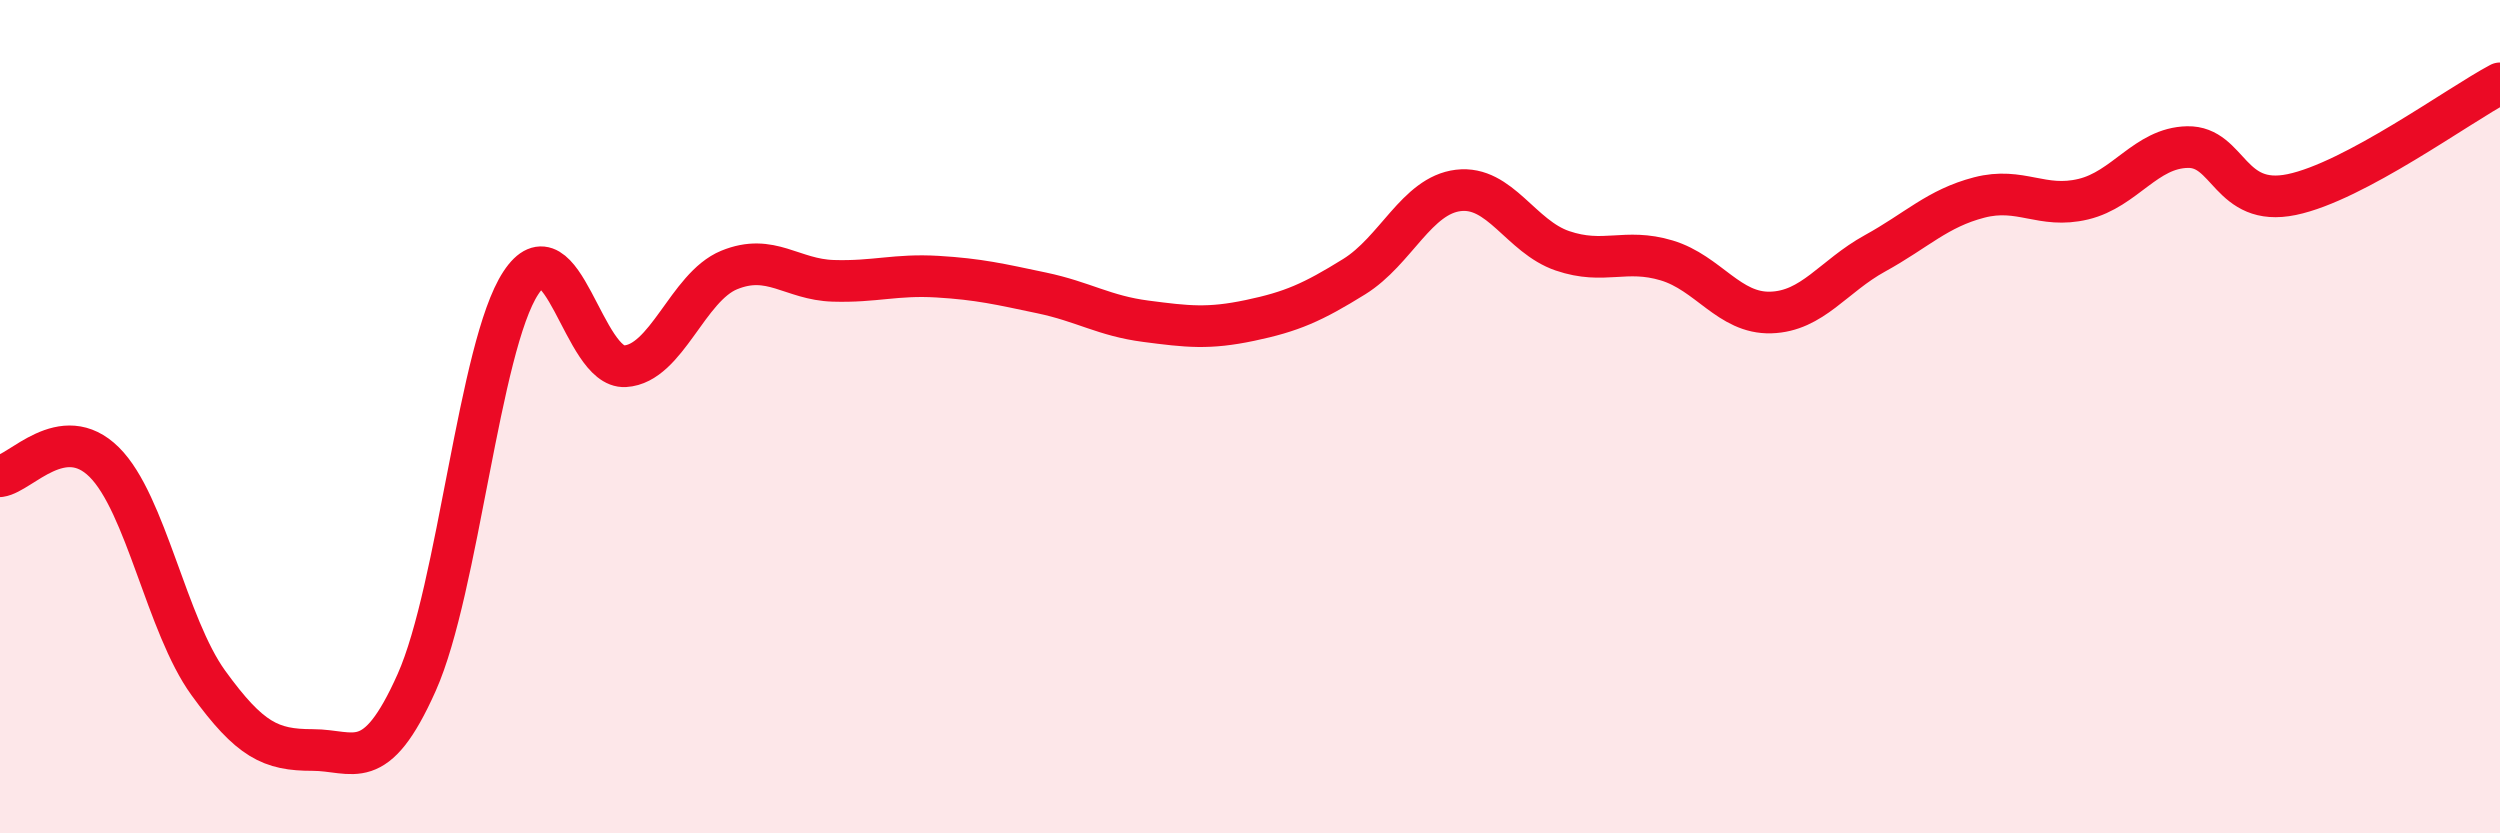
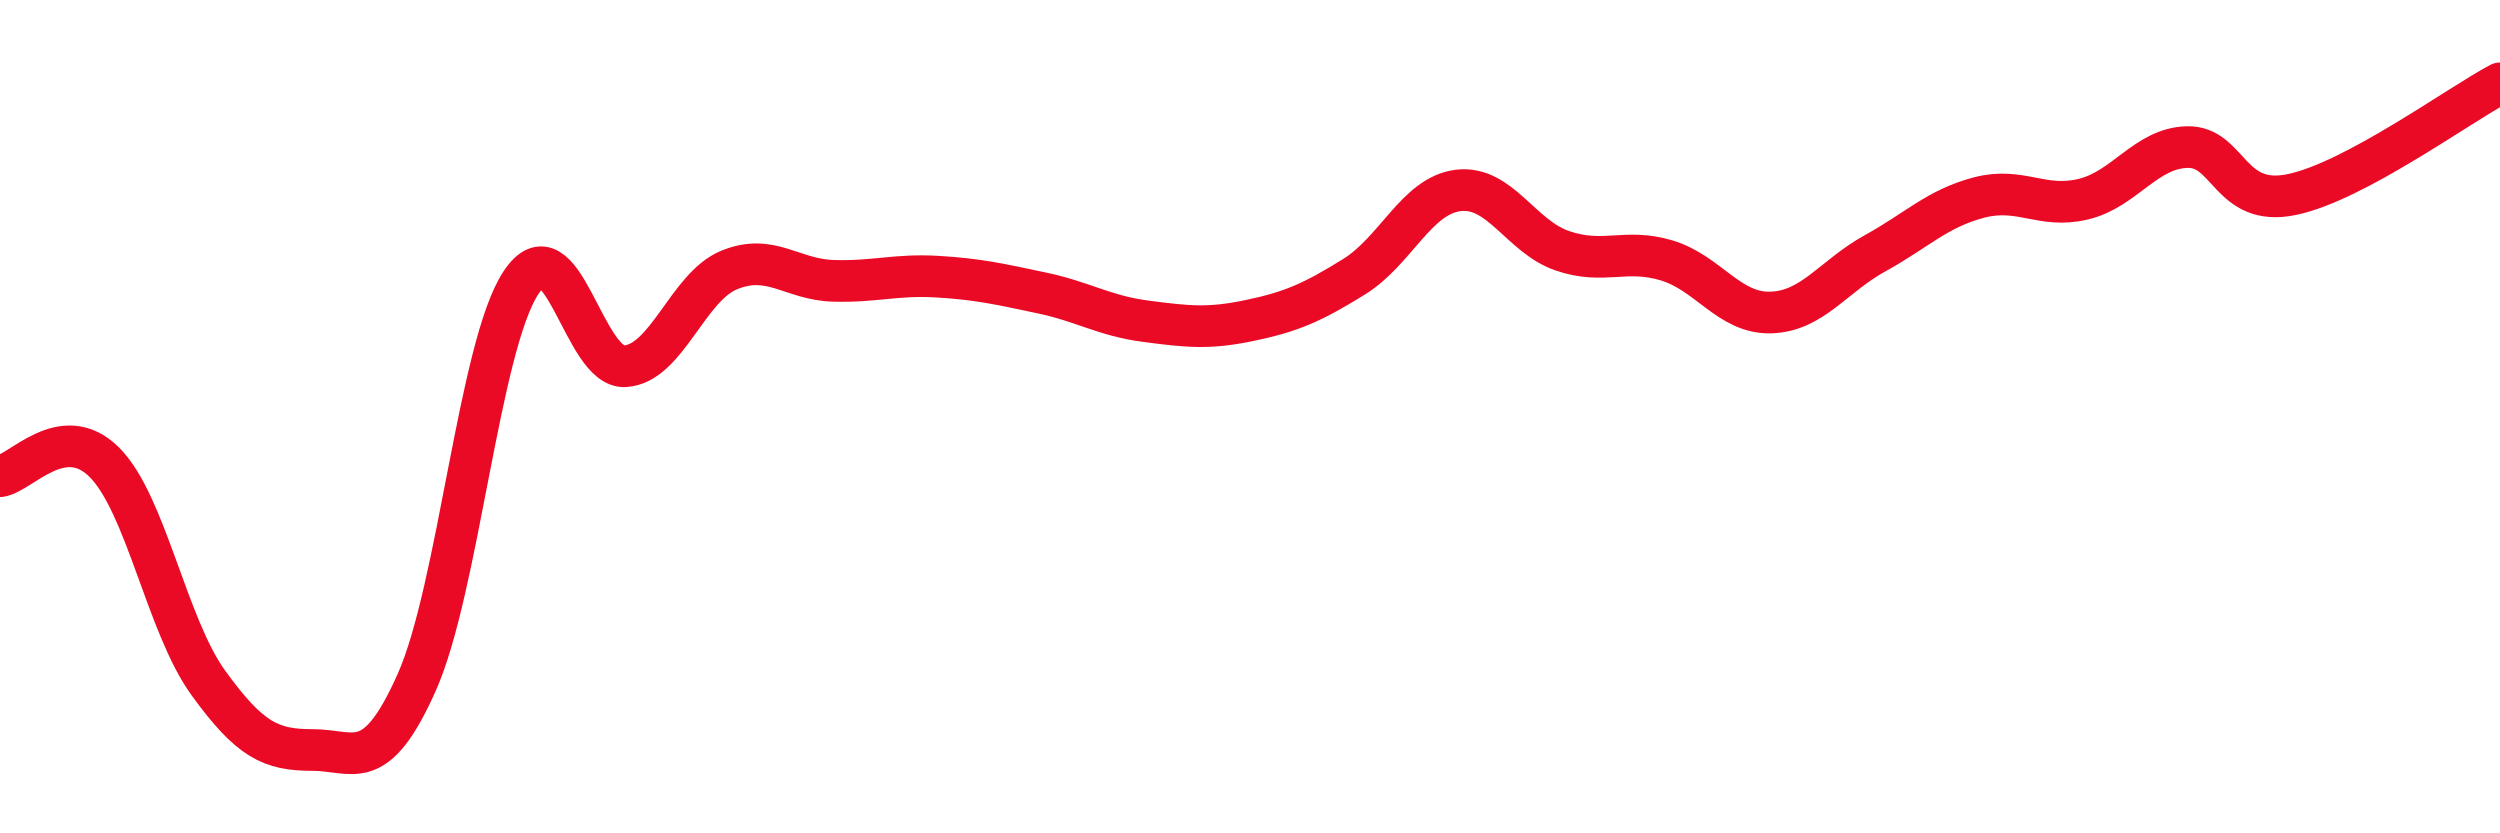
<svg xmlns="http://www.w3.org/2000/svg" width="60" height="20" viewBox="0 0 60 20">
-   <path d="M 0,11.43 C 0.5,11.36 1.5,10.1 2.5,11.09 C 3.5,12.08 4,15.01 5,16.39 C 6,17.77 6.5,18 7.5,18 C 8.5,18 9,18.62 10,16.38 C 11,14.14 11.5,8.31 12.5,6.79 C 13.5,5.27 14,8.85 15,8.79 C 16,8.73 16.5,6.89 17.5,6.48 C 18.5,6.07 19,6.71 20,6.74 C 21,6.77 21.5,6.58 22.5,6.64 C 23.5,6.7 24,6.82 25,7.03 C 26,7.24 26.5,7.58 27.5,7.71 C 28.5,7.84 29,7.9 30,7.69 C 31,7.48 31.5,7.26 32.5,6.64 C 33.5,6.02 34,4.69 35,4.57 C 36,4.45 36.5,5.68 37.5,6.02 C 38.5,6.36 39,5.95 40,6.25 C 41,6.55 41.5,7.53 42.5,7.5 C 43.5,7.47 44,6.63 45,6.08 C 46,5.53 46.5,5 47.5,4.74 C 48.5,4.48 49,5.02 50,4.78 C 51,4.54 51.5,3.55 52.5,3.53 C 53.5,3.51 53.5,4.98 55,4.67 C 56.5,4.36 59,2.53 60,2L60 20L0 20Z" fill="#EB0A25" opacity="0.1" stroke-linecap="round" stroke-linejoin="round" />
  <path d="M 0,11.43 C 0.5,11.36 1.5,10.1 2.5,11.09 C 3.5,12.08 4,15.01 5,16.39 C 6,17.77 6.5,18 7.5,18 C 8.5,18 9,18.62 10,16.38 C 11,14.14 11.5,8.31 12.5,6.79 C 13.5,5.27 14,8.85 15,8.79 C 16,8.73 16.5,6.89 17.5,6.48 C 18.5,6.07 19,6.71 20,6.74 C 21,6.77 21.5,6.58 22.5,6.64 C 23.5,6.7 24,6.82 25,7.03 C 26,7.24 26.5,7.58 27.5,7.71 C 28.5,7.84 29,7.9 30,7.69 C 31,7.48 31.5,7.26 32.5,6.64 C 33.5,6.02 34,4.69 35,4.57 C 36,4.45 36.5,5.68 37.5,6.02 C 38.5,6.36 39,5.95 40,6.25 C 41,6.55 41.5,7.53 42.5,7.5 C 43.5,7.47 44,6.63 45,6.08 C 46,5.53 46.5,5 47.5,4.74 C 48.5,4.48 49,5.02 50,4.78 C 51,4.54 51.5,3.55 52.5,3.53 C 53.5,3.51 53.5,4.98 55,4.67 C 56.5,4.36 59,2.53 60,2" stroke="#EB0A25" stroke-width="1" fill="none" stroke-linecap="round" stroke-linejoin="round" />
</svg>